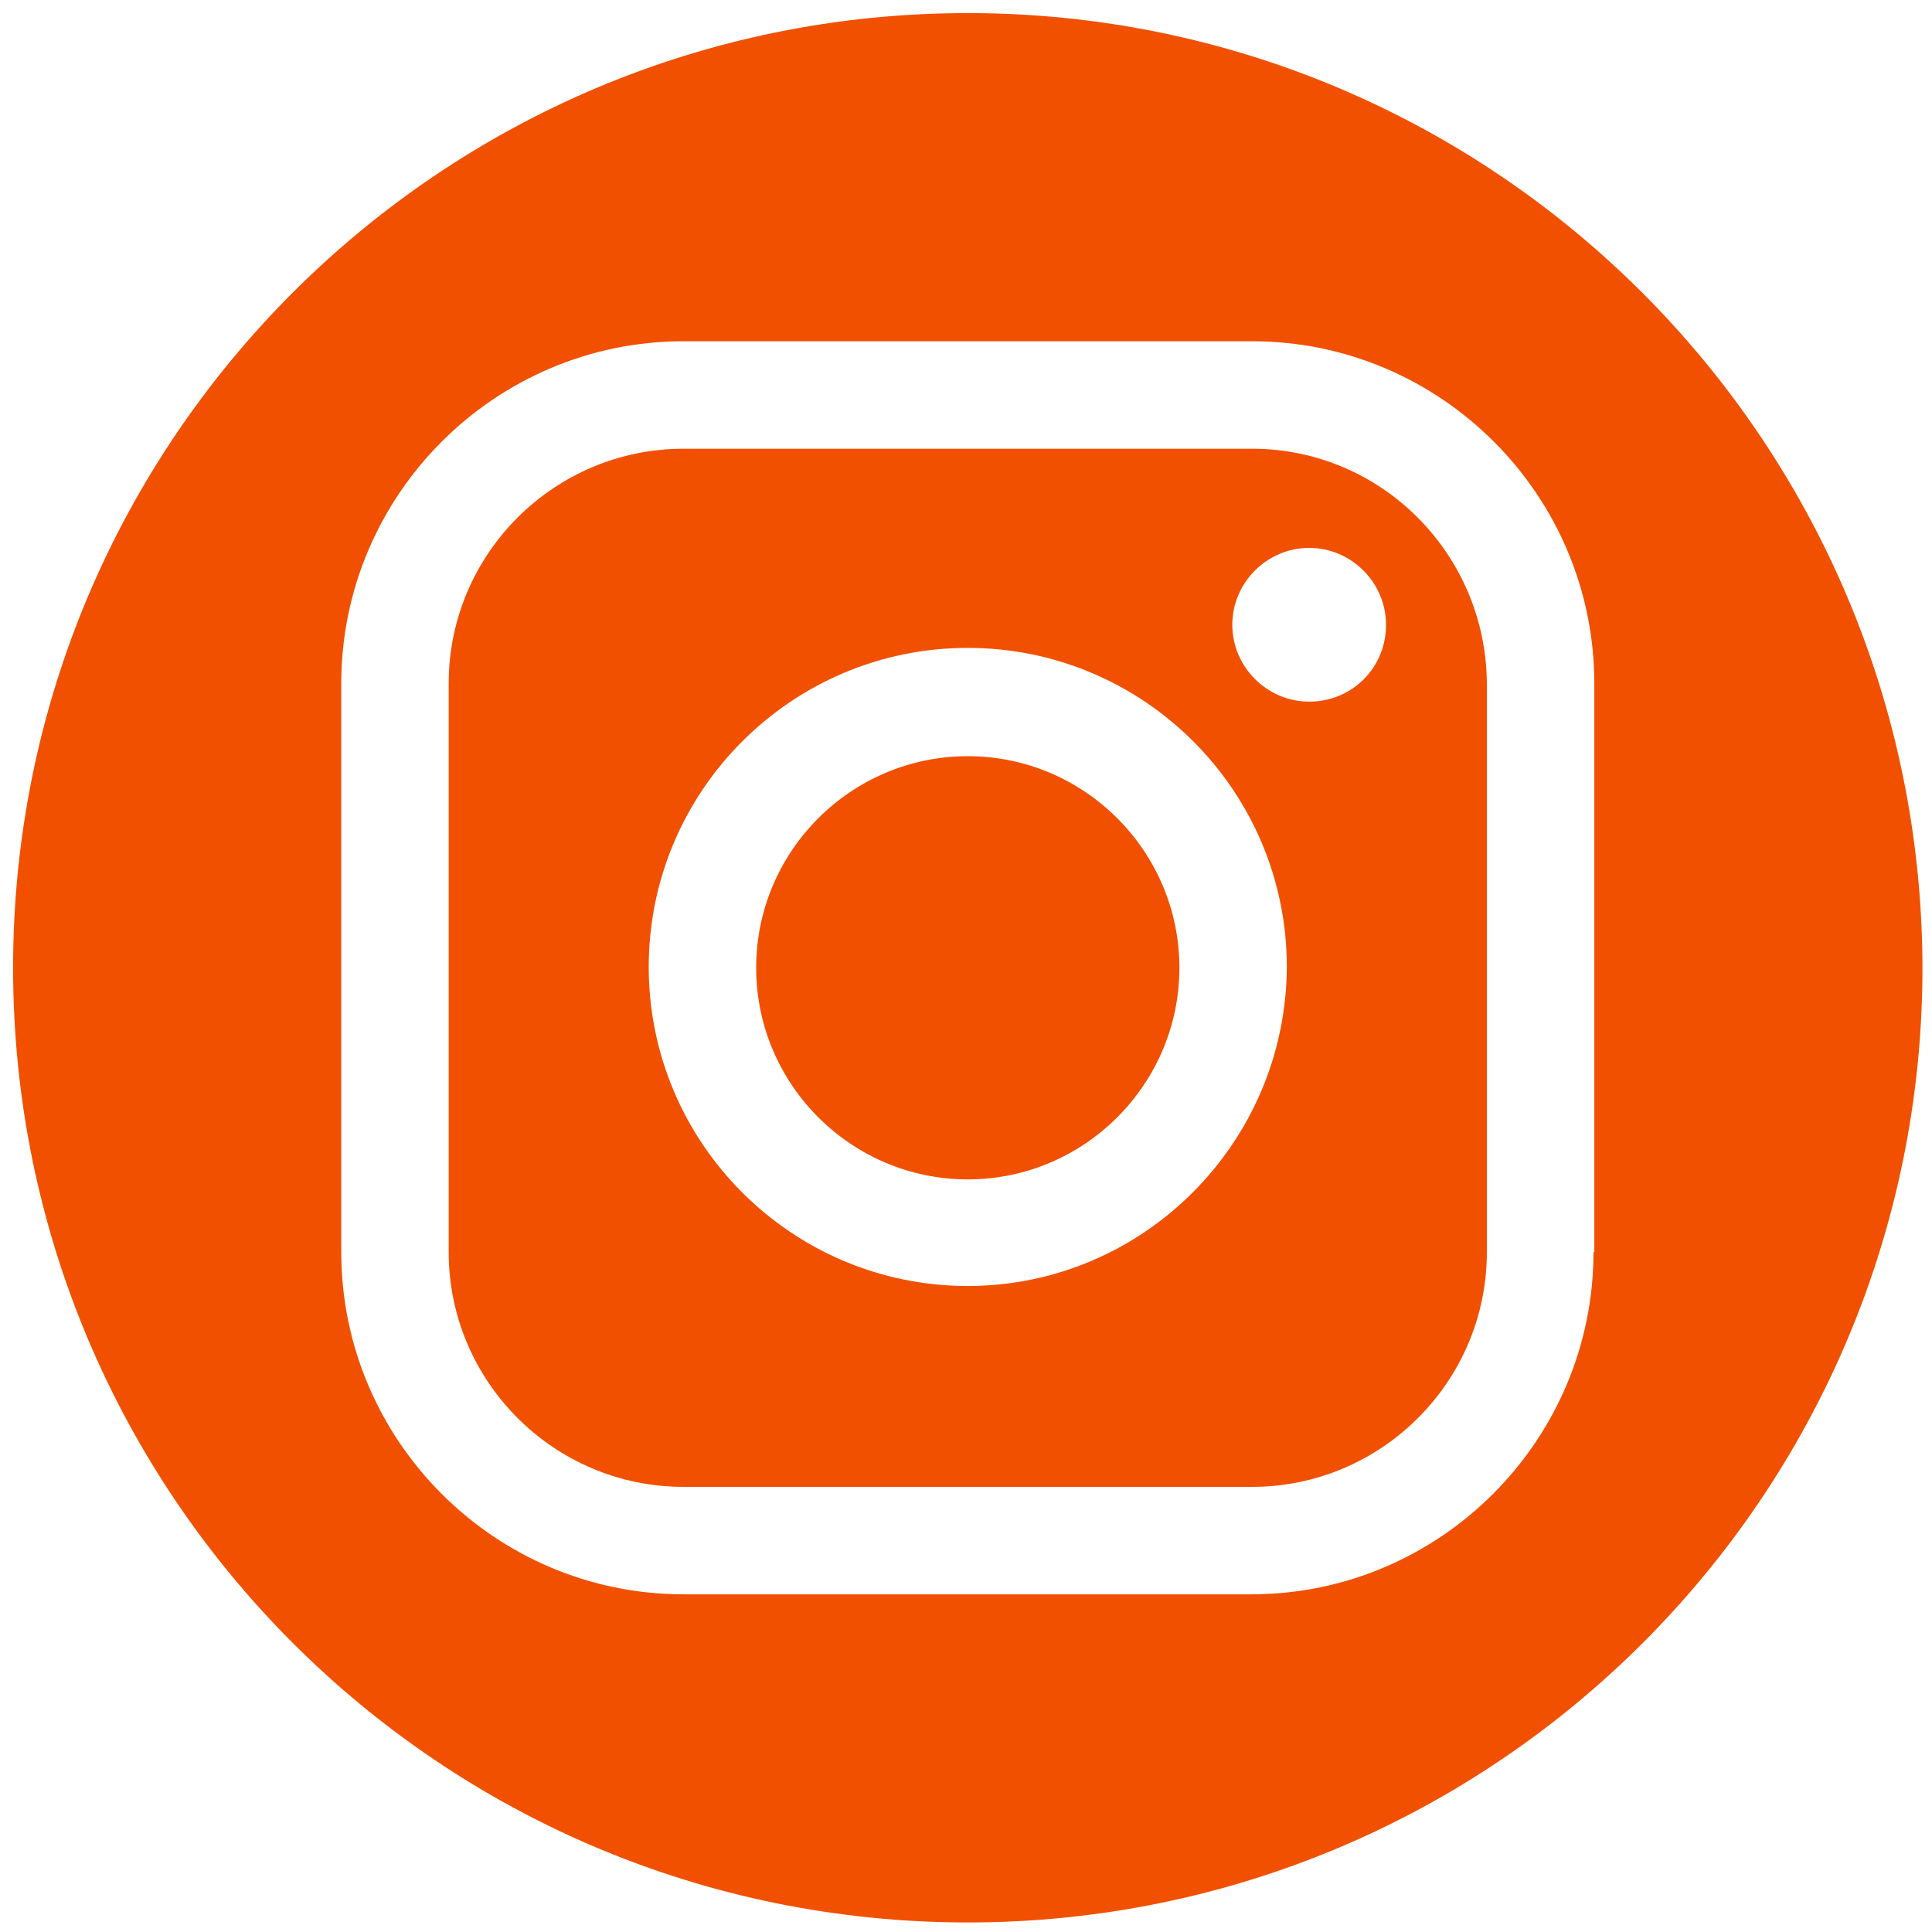
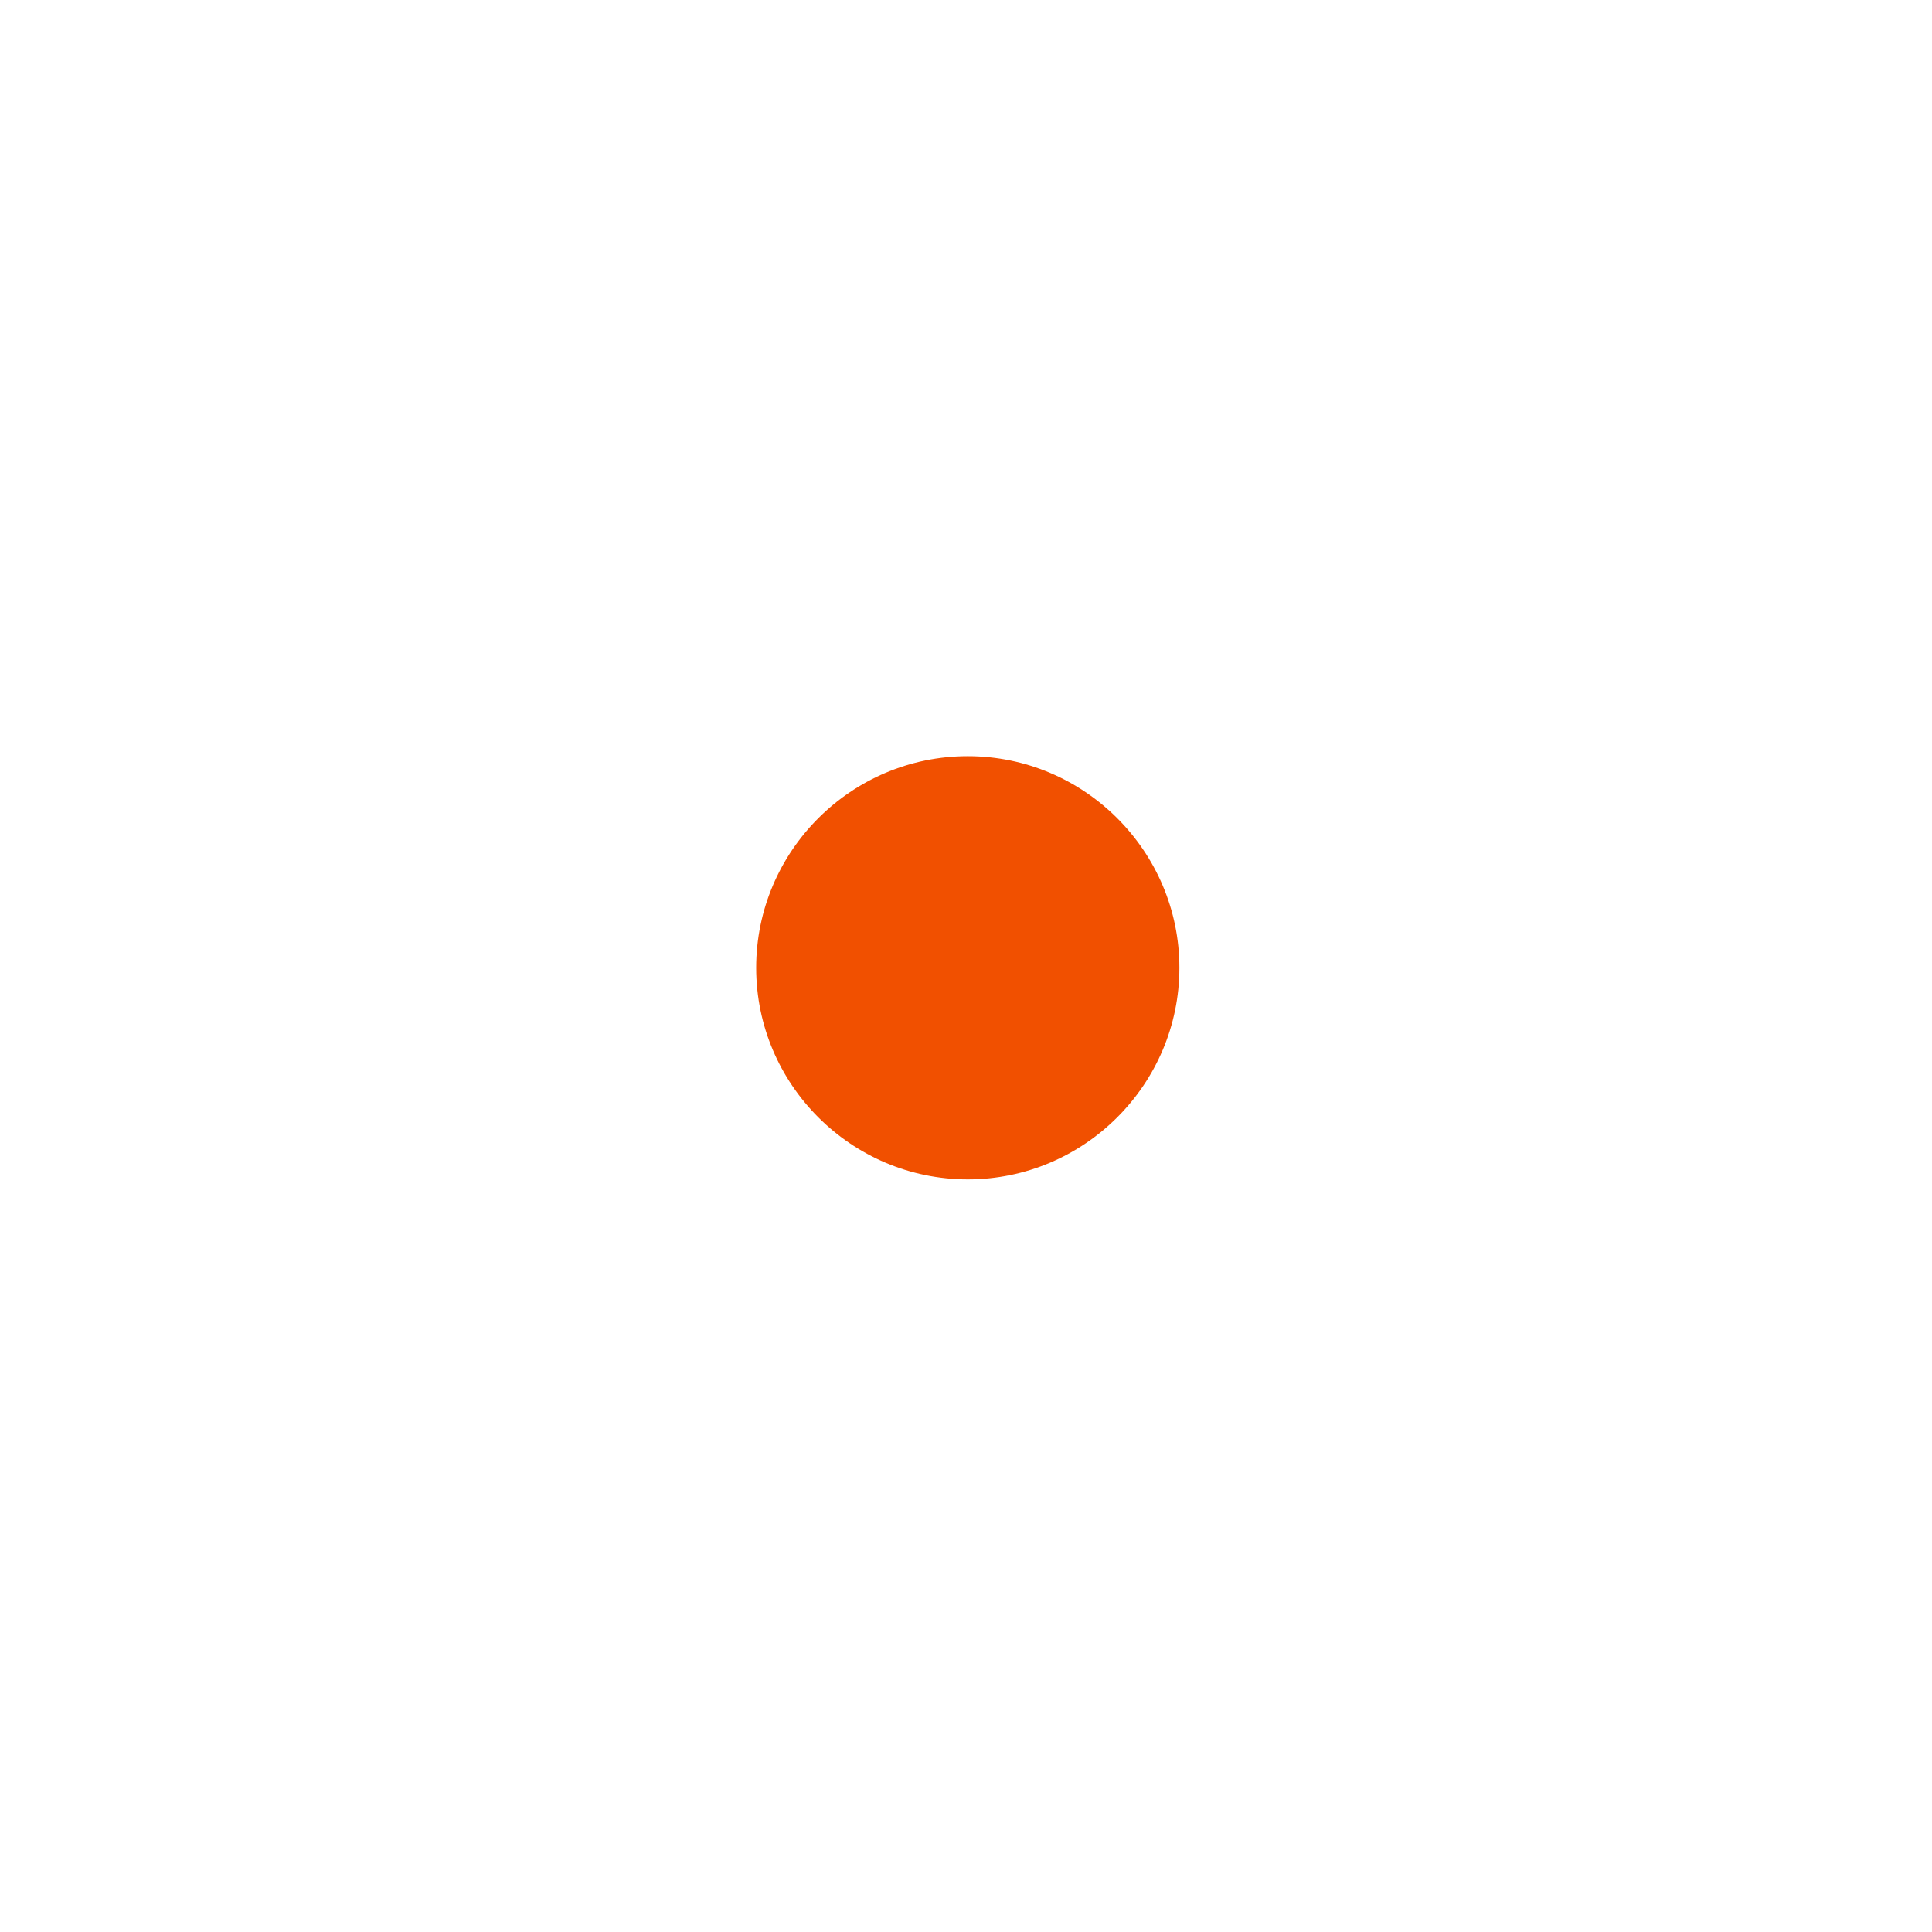
<svg xmlns="http://www.w3.org/2000/svg" width="256" viewBox="0 0 192 192" height="256" preserveAspectRatio="xMidYMid meet">
  <defs>
    <clipPath id="id1">
-       <path d="M 1.301 1.301 L 191.051 1.301 L 191.051 191.051 L 1.301 191.051 Z M 1.301 1.301 " clip-rule="nonzero" />
-     </clipPath>
+       </clipPath>
  </defs>
  <path fill="#f15000" d="M 96.176 75.148 C 84.594 75.148 75.148 84.594 75.148 96.176 C 75.148 107.758 84.594 117.207 96.176 117.207 C 107.758 117.207 117.207 107.758 117.207 96.176 C 117.207 84.594 107.758 75.148 96.176 75.148 Z M 96.176 75.148 " fill-opacity="1" fill-rule="nonzero" />
-   <path fill="#f15000" d="M 124.434 44.594 L 67.922 44.594 C 55.105 44.594 44.59 55.023 44.59 67.922 L 44.59 124.434 C 44.59 137.25 55.023 147.762 67.922 147.762 L 124.434 147.762 C 137.25 147.762 147.762 137.332 147.762 124.434 L 147.762 67.922 C 147.68 55.023 137.25 44.594 124.434 44.594 Z M 96.176 127.801 C 78.68 127.801 64.469 113.59 64.469 96.094 C 64.469 78.598 78.68 64.387 96.176 64.387 C 113.676 64.387 127.883 78.598 127.883 96.094 C 127.801 113.59 113.59 127.801 96.176 127.801 Z M 130.102 69.727 C 125.914 69.727 122.465 66.277 122.465 62.09 C 122.465 57.898 125.914 54.449 130.102 54.449 C 134.293 54.449 137.742 57.898 137.742 62.09 C 137.742 66.359 134.375 69.727 130.102 69.727 Z M 130.102 69.727 " fill-opacity="1" fill-rule="nonzero" />
  <g clip-path="url(#id1)">
-     <path fill="#f15000" d="M 96.176 1.301 C 43.77 1.301 1.301 43.77 1.301 96.176 C 1.301 148.586 43.77 191.051 96.176 191.051 C 148.586 191.051 191.051 148.586 191.051 96.176 C 190.969 43.77 148.504 1.301 96.176 1.301 Z M 158.359 124.434 C 158.359 143.164 143.082 158.441 124.352 158.441 L 67.922 158.441 C 49.191 158.441 33.914 143.164 33.914 124.434 L 33.914 67.922 C 33.914 49.191 49.191 33.914 67.922 33.914 L 124.434 33.914 C 143.164 33.914 158.441 49.191 158.441 67.922 L 158.441 124.434 Z M 158.359 124.434 " fill-opacity="1" fill-rule="nonzero" />
-   </g>
+     </g>
</svg>